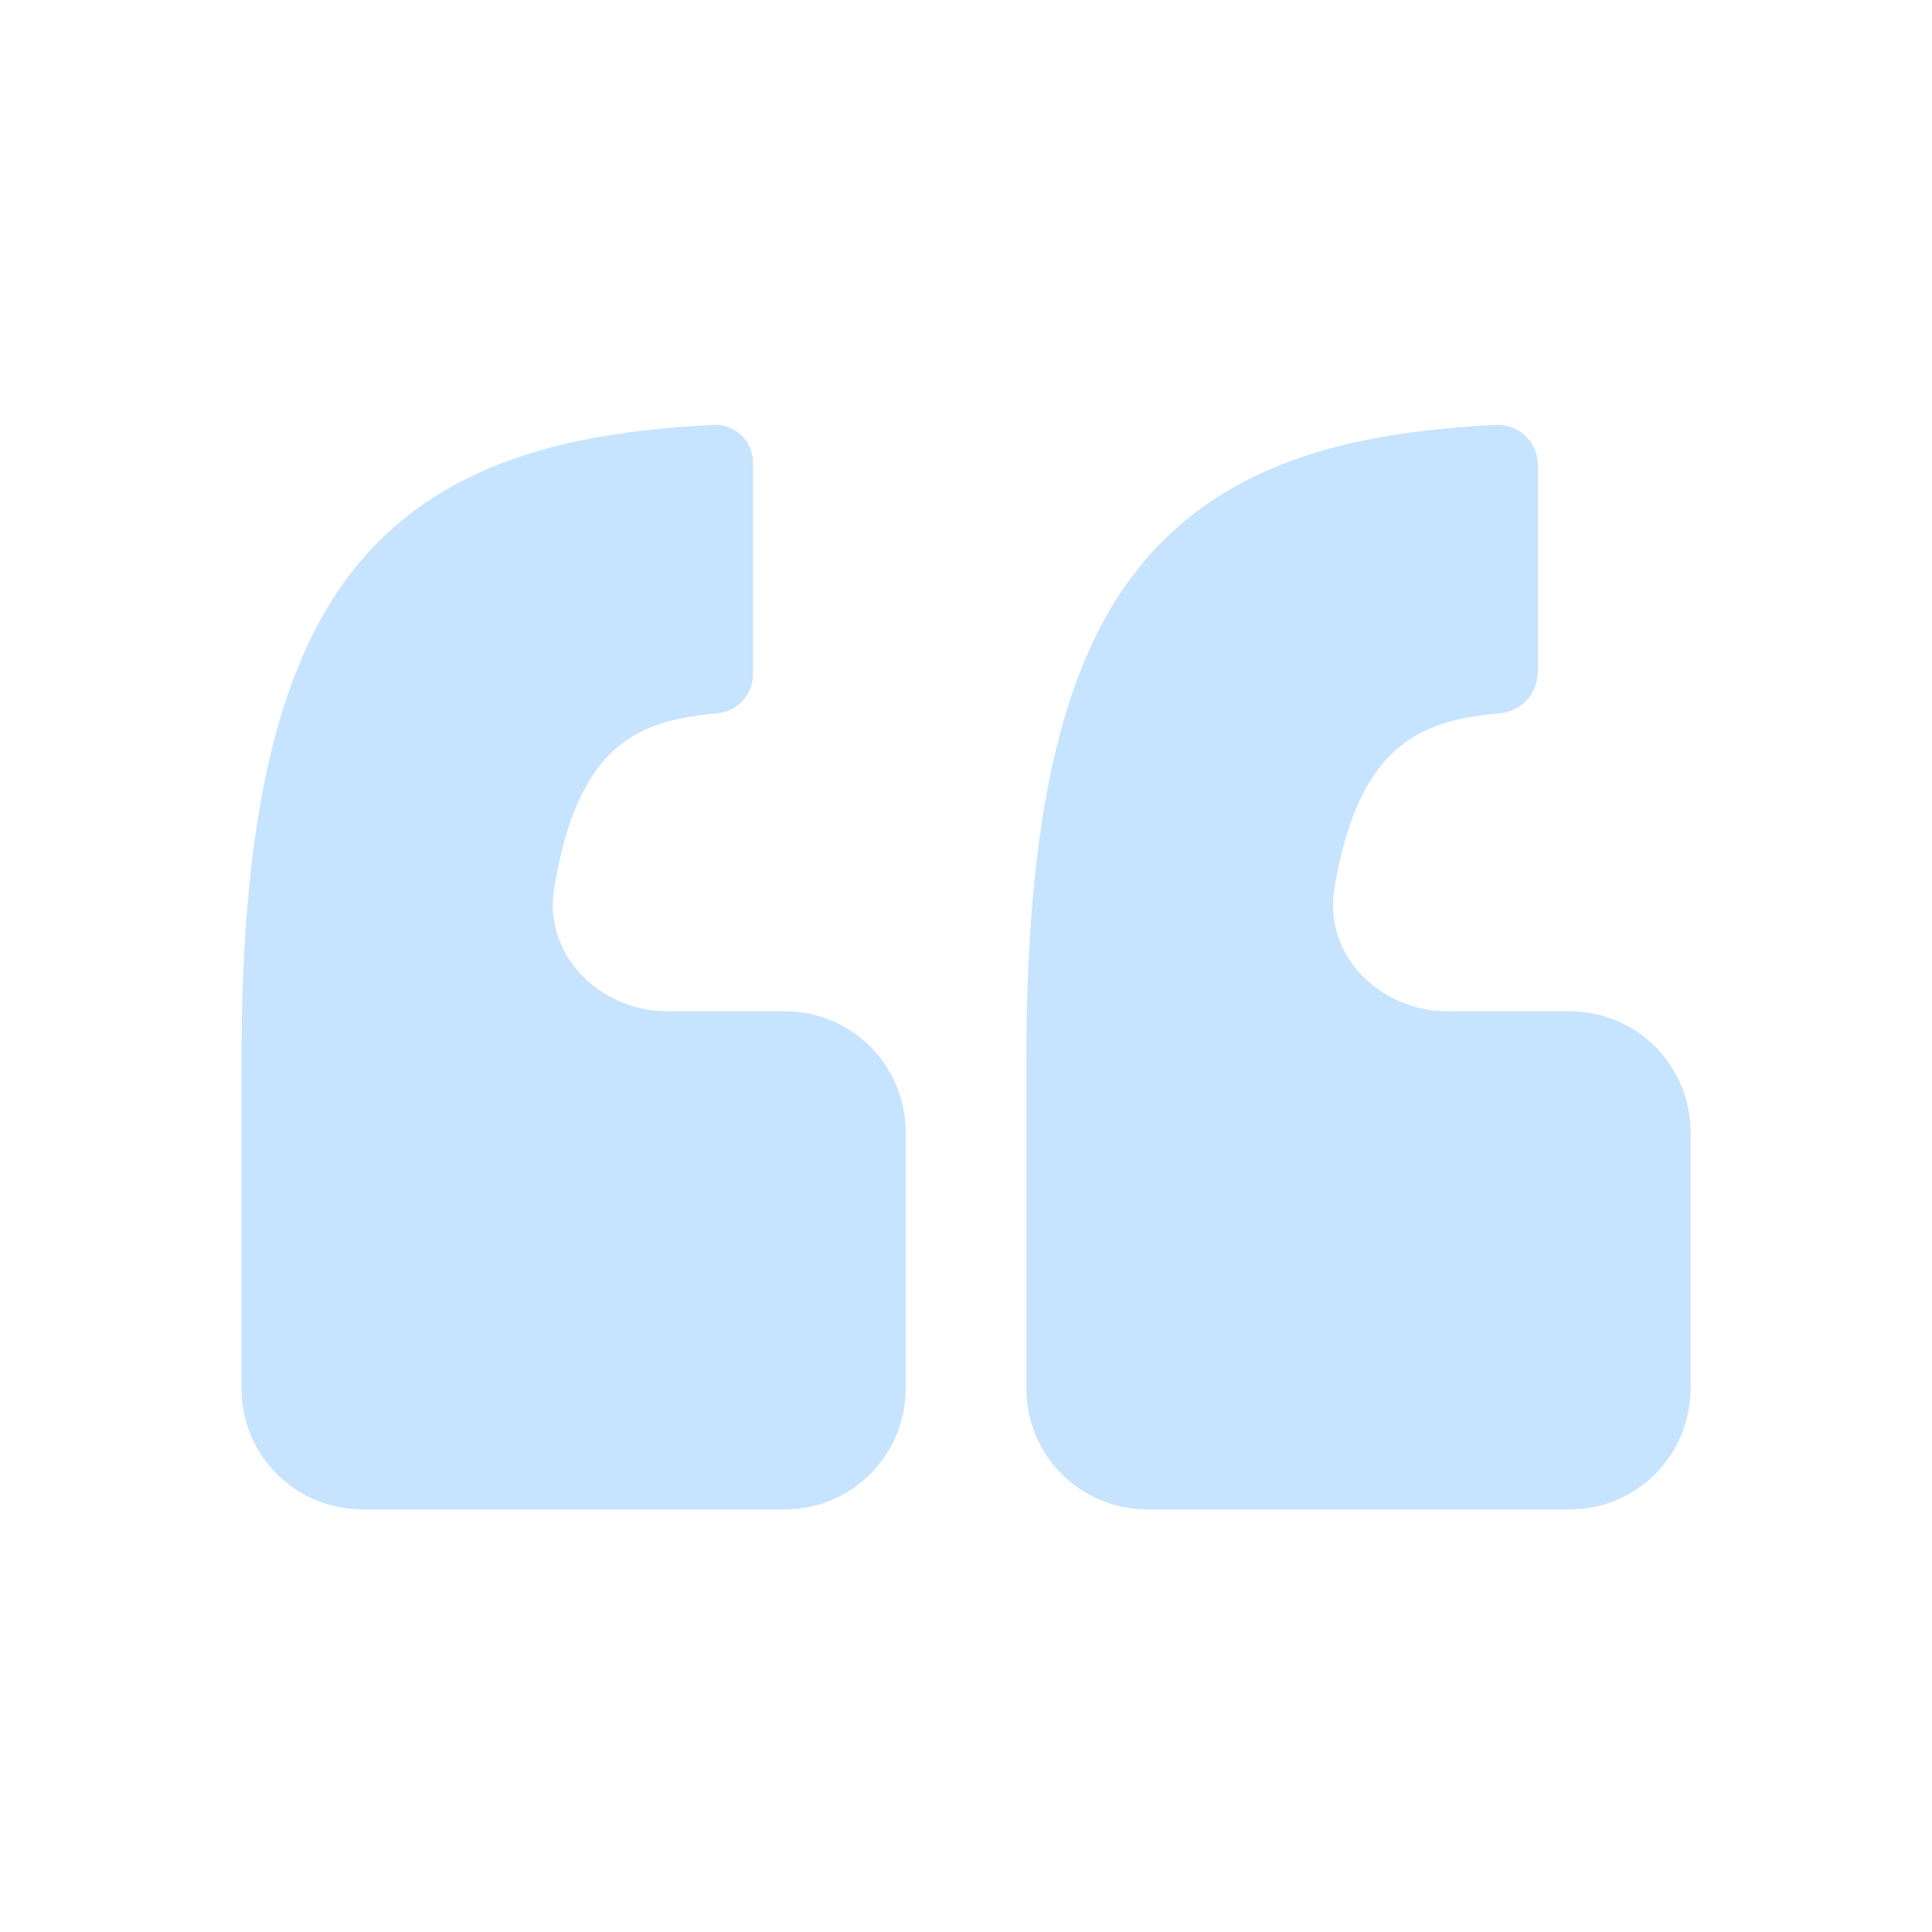
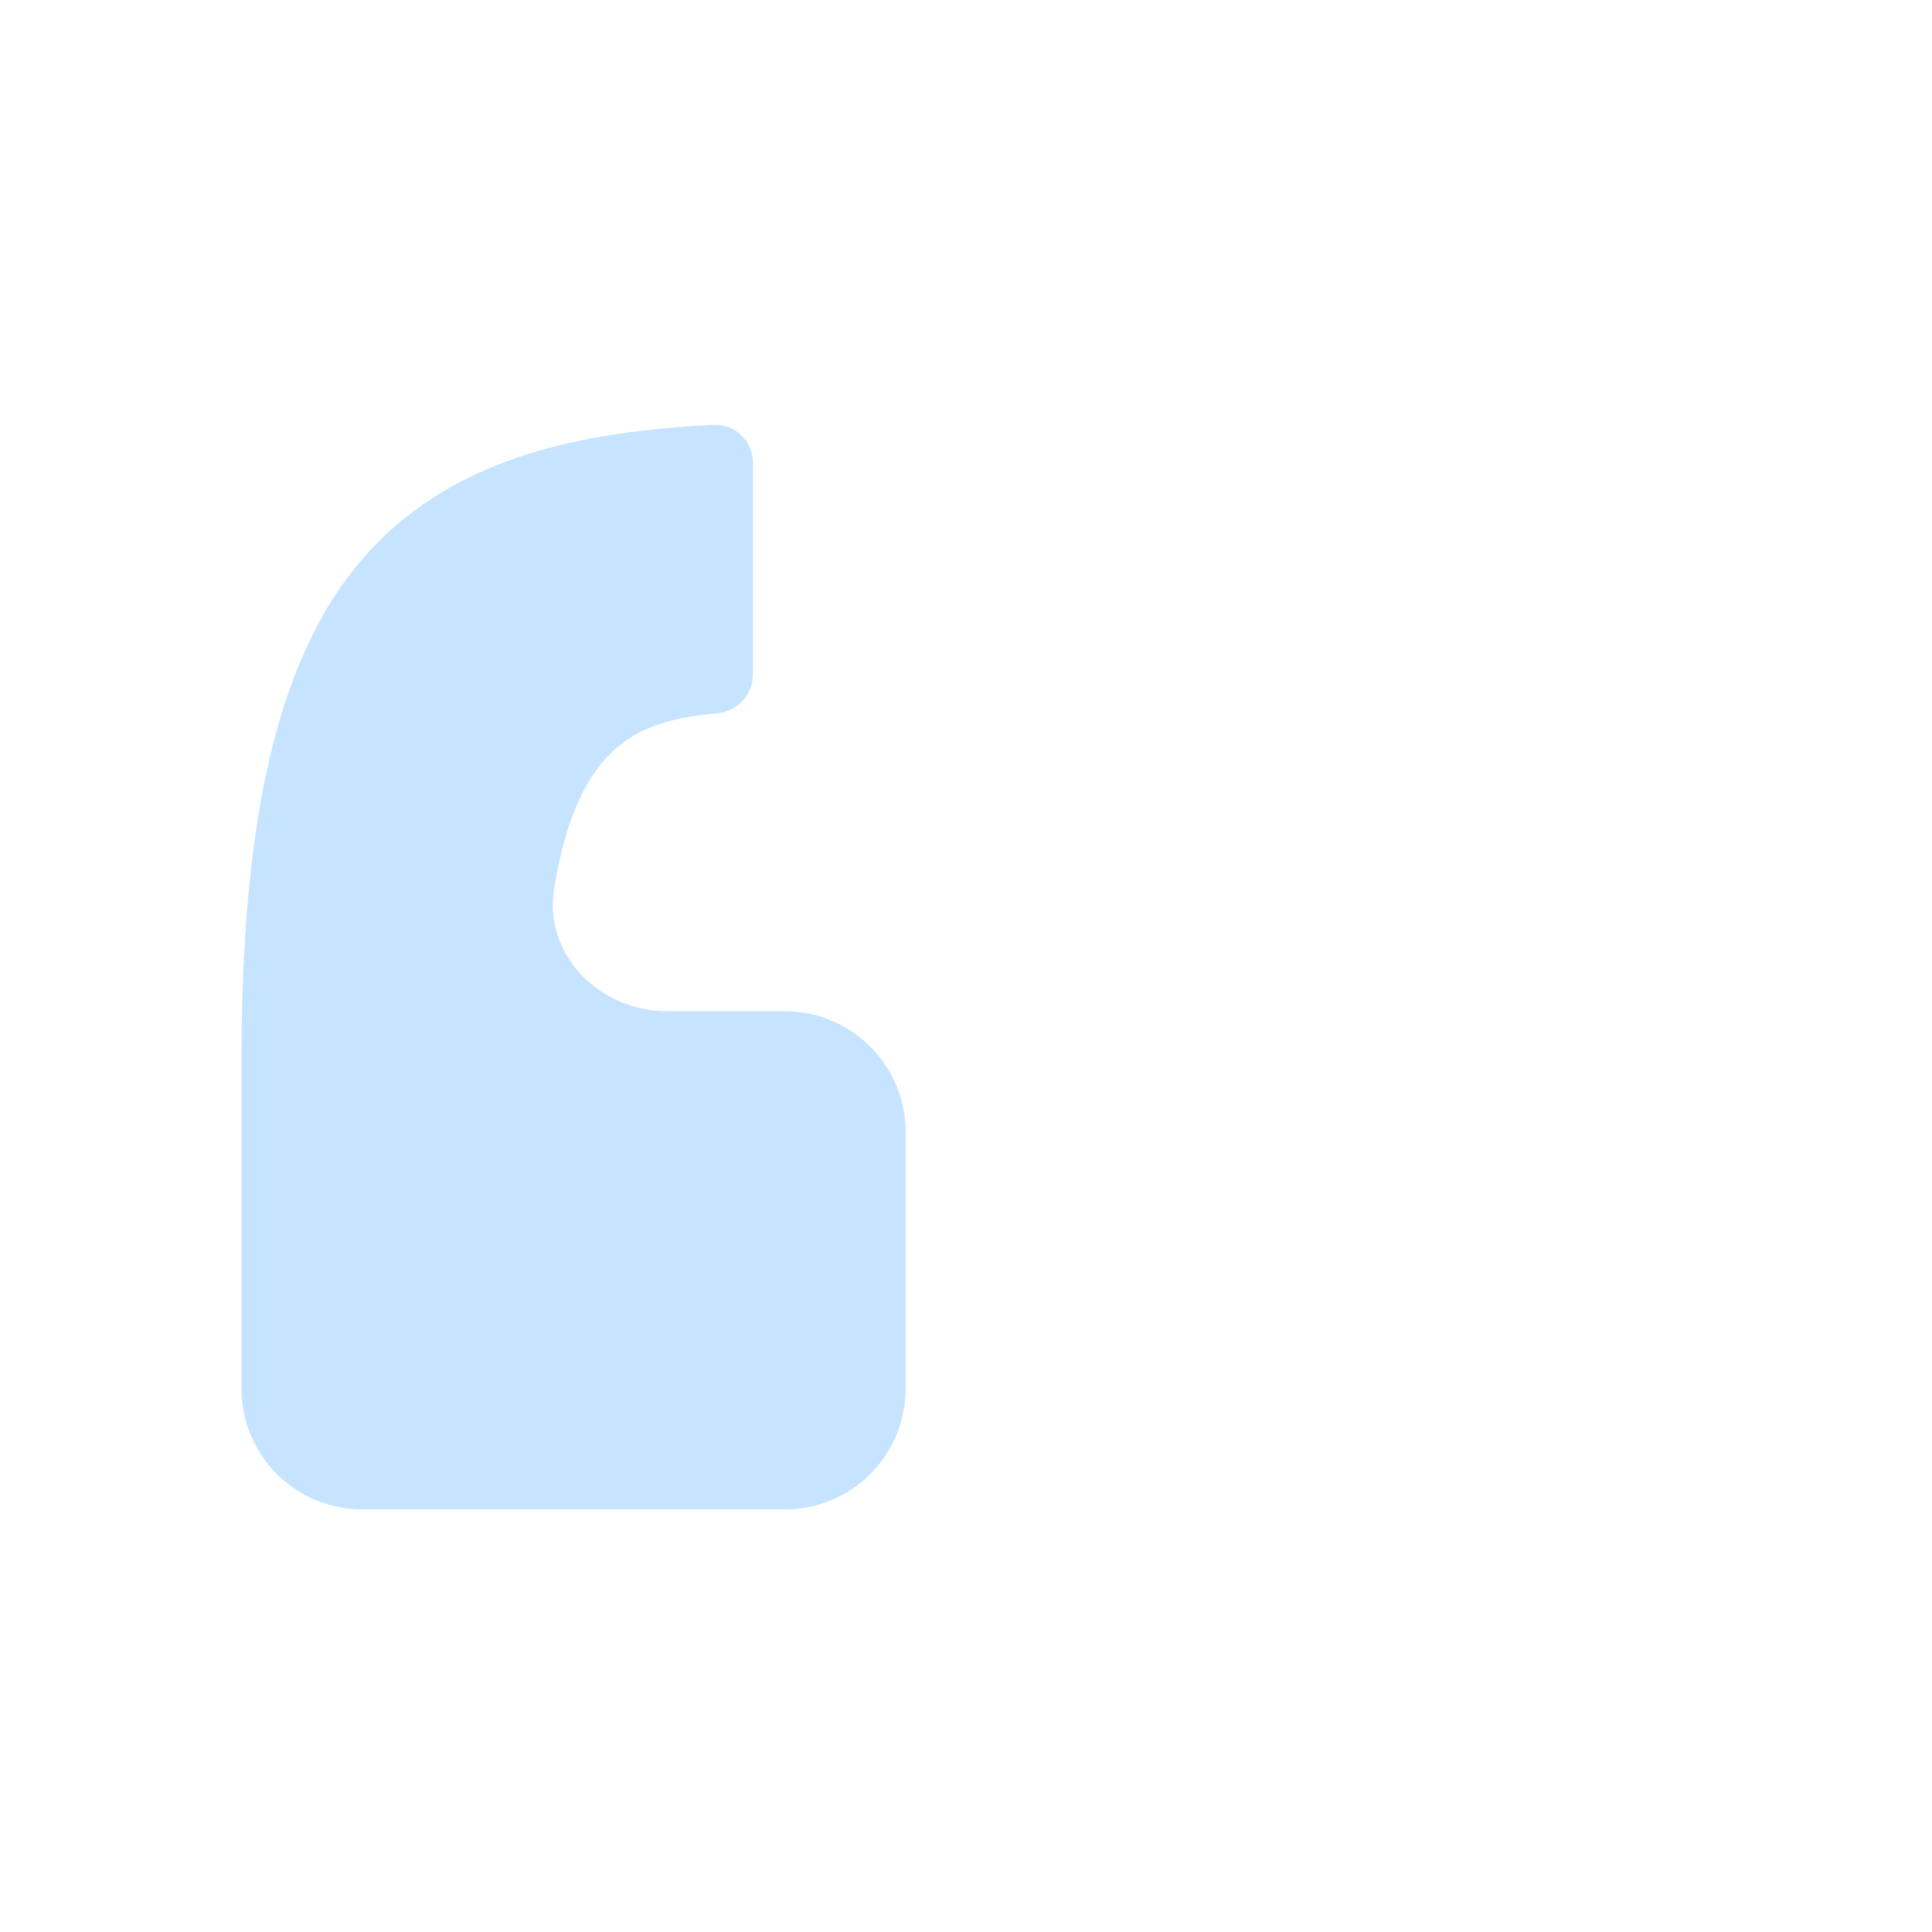
<svg xmlns="http://www.w3.org/2000/svg" width="32" height="32" viewBox="0 0 32 32" fill="none">
  <g clip-path="url(#clip0_355_1787)">
-     <path d="M28 18.75C28 17.646 27.105 16.75 26 16.75H23.977C22.853 16.75 21.915 15.818 22.102 14.71C22.513 12.27 23.582 11.926 24.863 11.812C25.21 11.77 25.471 11.476 25.471 11.126V7.702C25.471 7.32 25.151 7.017 24.771 7.037C22.712 7.149 20.436 7.511 18.918 9.336C17.587 10.936 17 13.55 17 17.564V23C17 24.105 17.895 25 19 25H26C27.105 25 28 24.105 28 23V18.75Z" fill="#C6E3FF" />
    <path d="M13 25C14.105 25 15 24.105 15 23V18.75C15 17.646 14.105 16.75 13 16.75H11.058C9.934 16.75 8.997 15.819 9.179 14.71C9.58 12.27 10.622 11.926 11.904 11.812C12.228 11.77 12.471 11.494 12.471 11.166V7.661C12.471 7.302 12.17 7.017 11.811 7.037C9.752 7.149 7.456 7.511 5.938 9.336C4.607 10.936 4 13.55 4 17.564V23C4 24.105 4.895 25 6 25H13Z" fill="#C6E3FF" />
  </g>
  <defs>
    <clipPath id="clip0_355_1787">
      <rect width="32" height="32" fill="white" />
    </clipPath>
  </defs>
</svg>